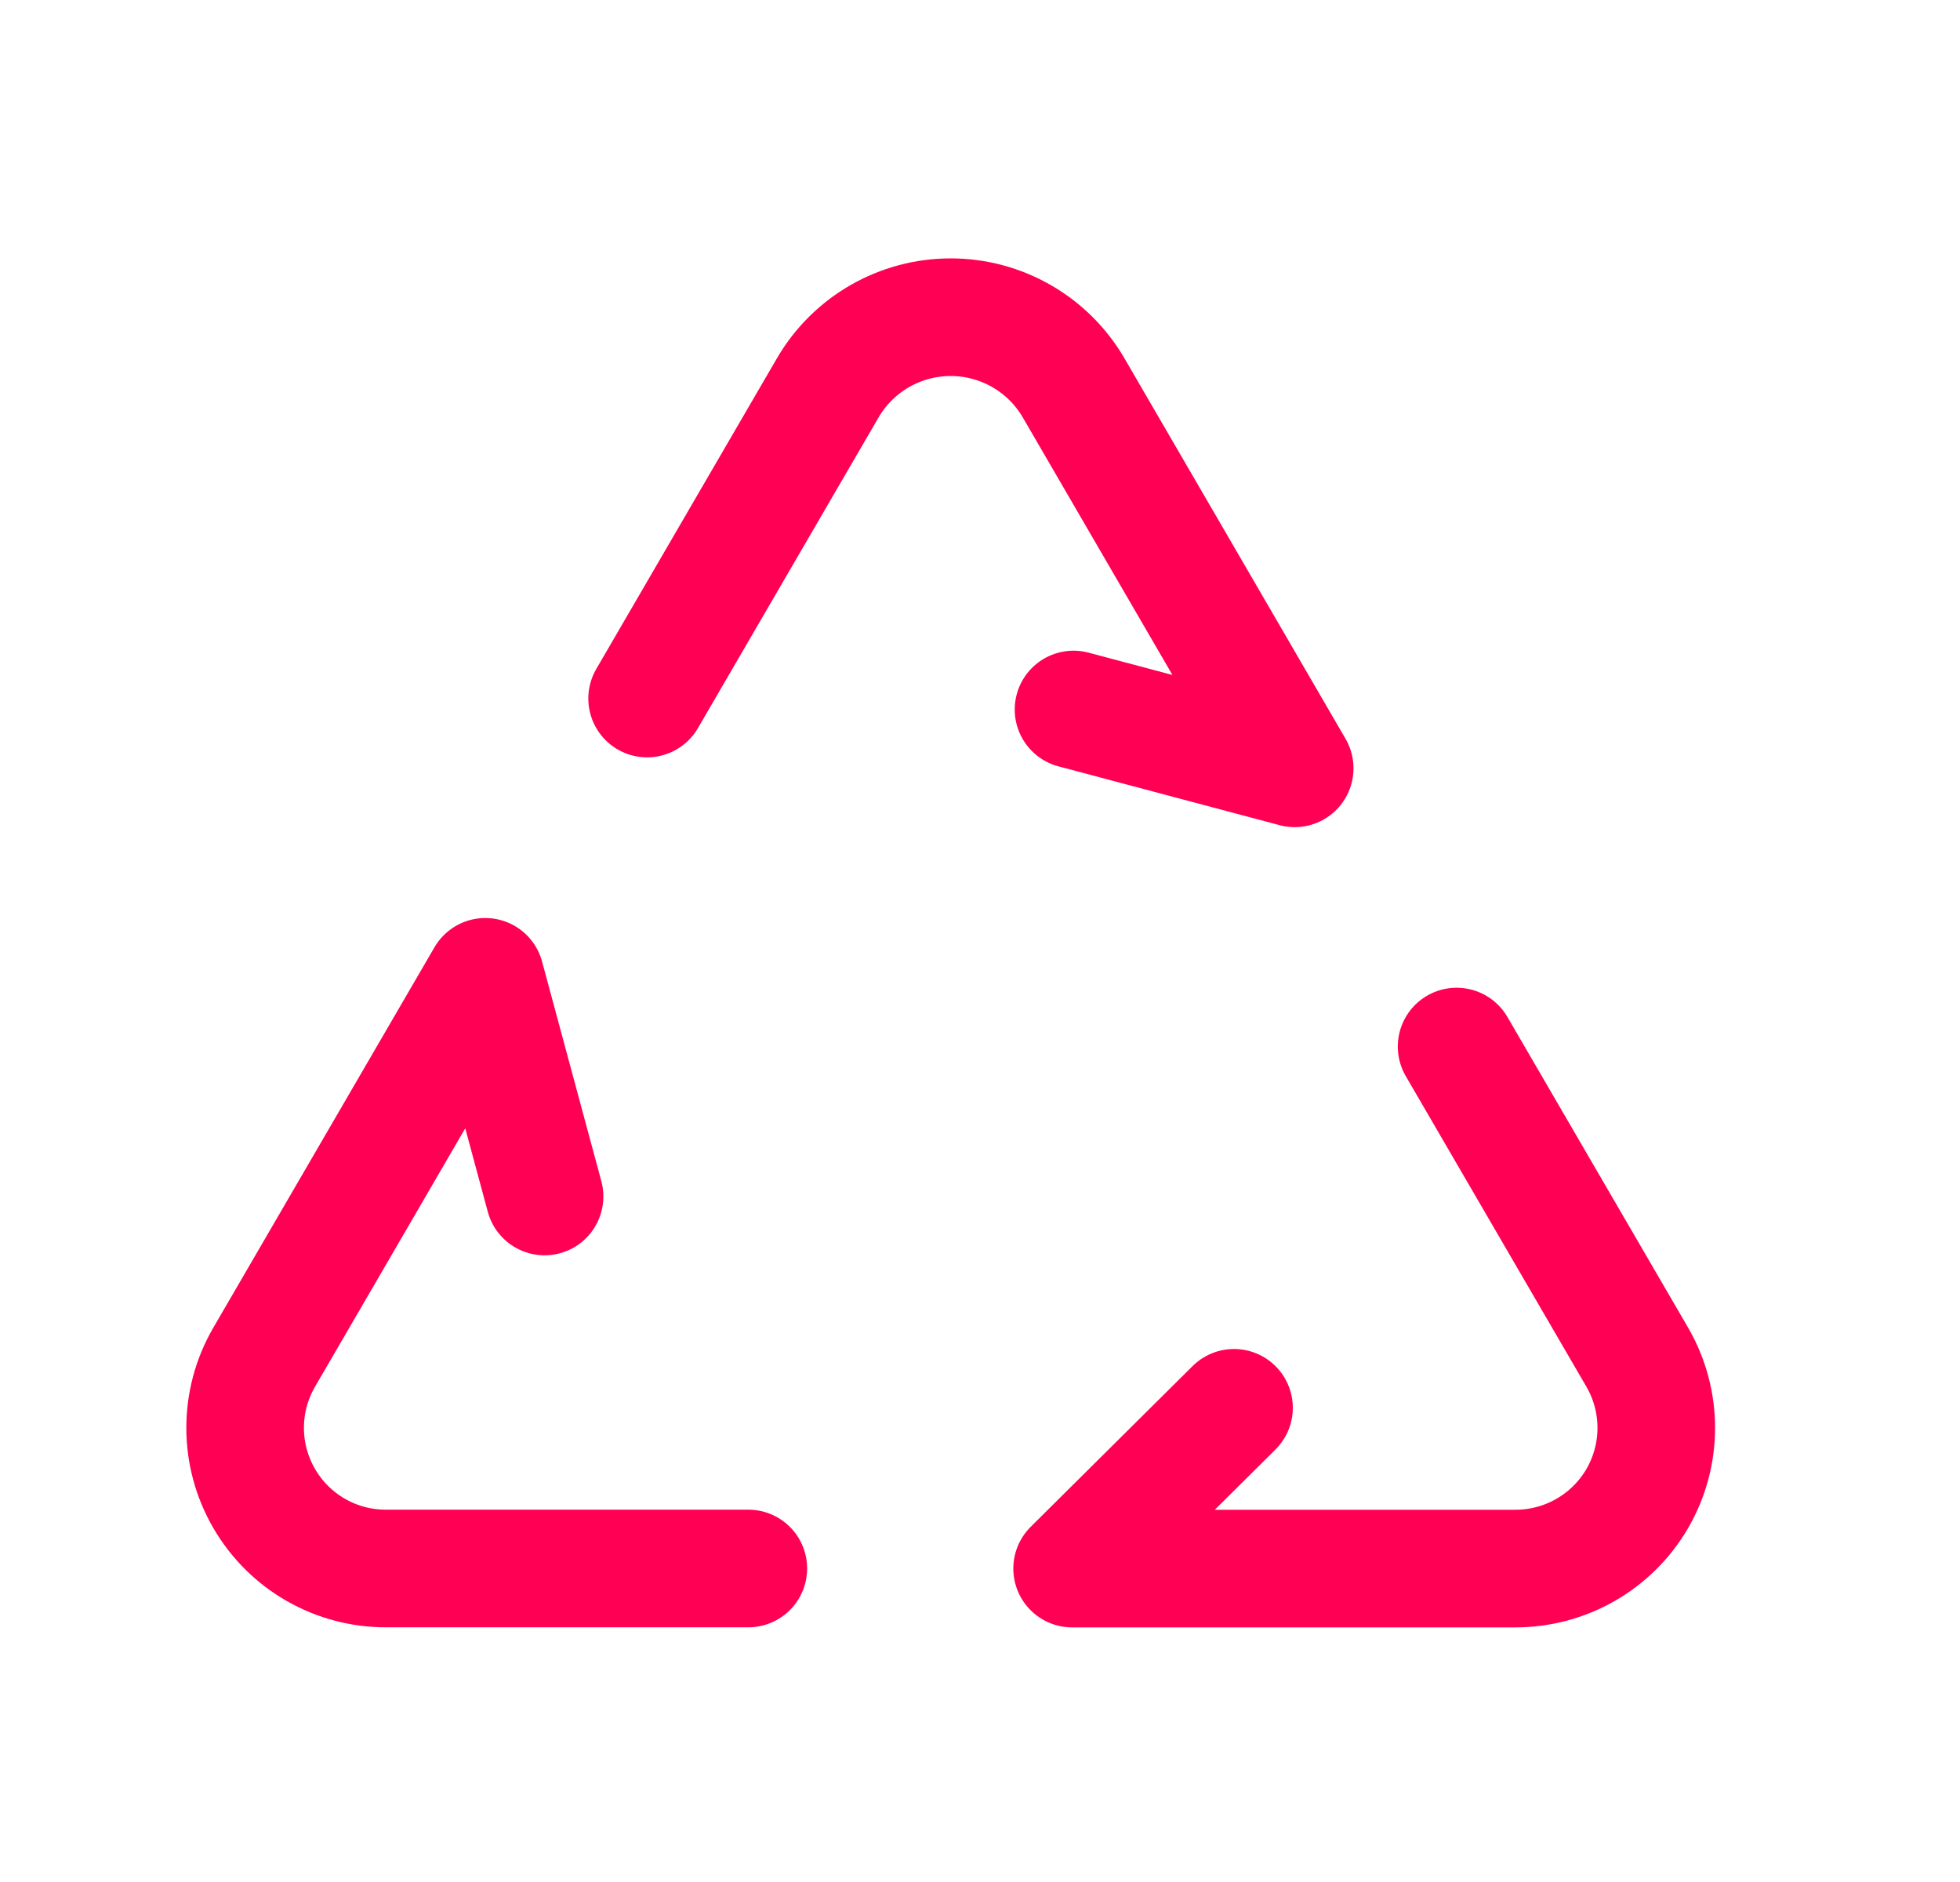
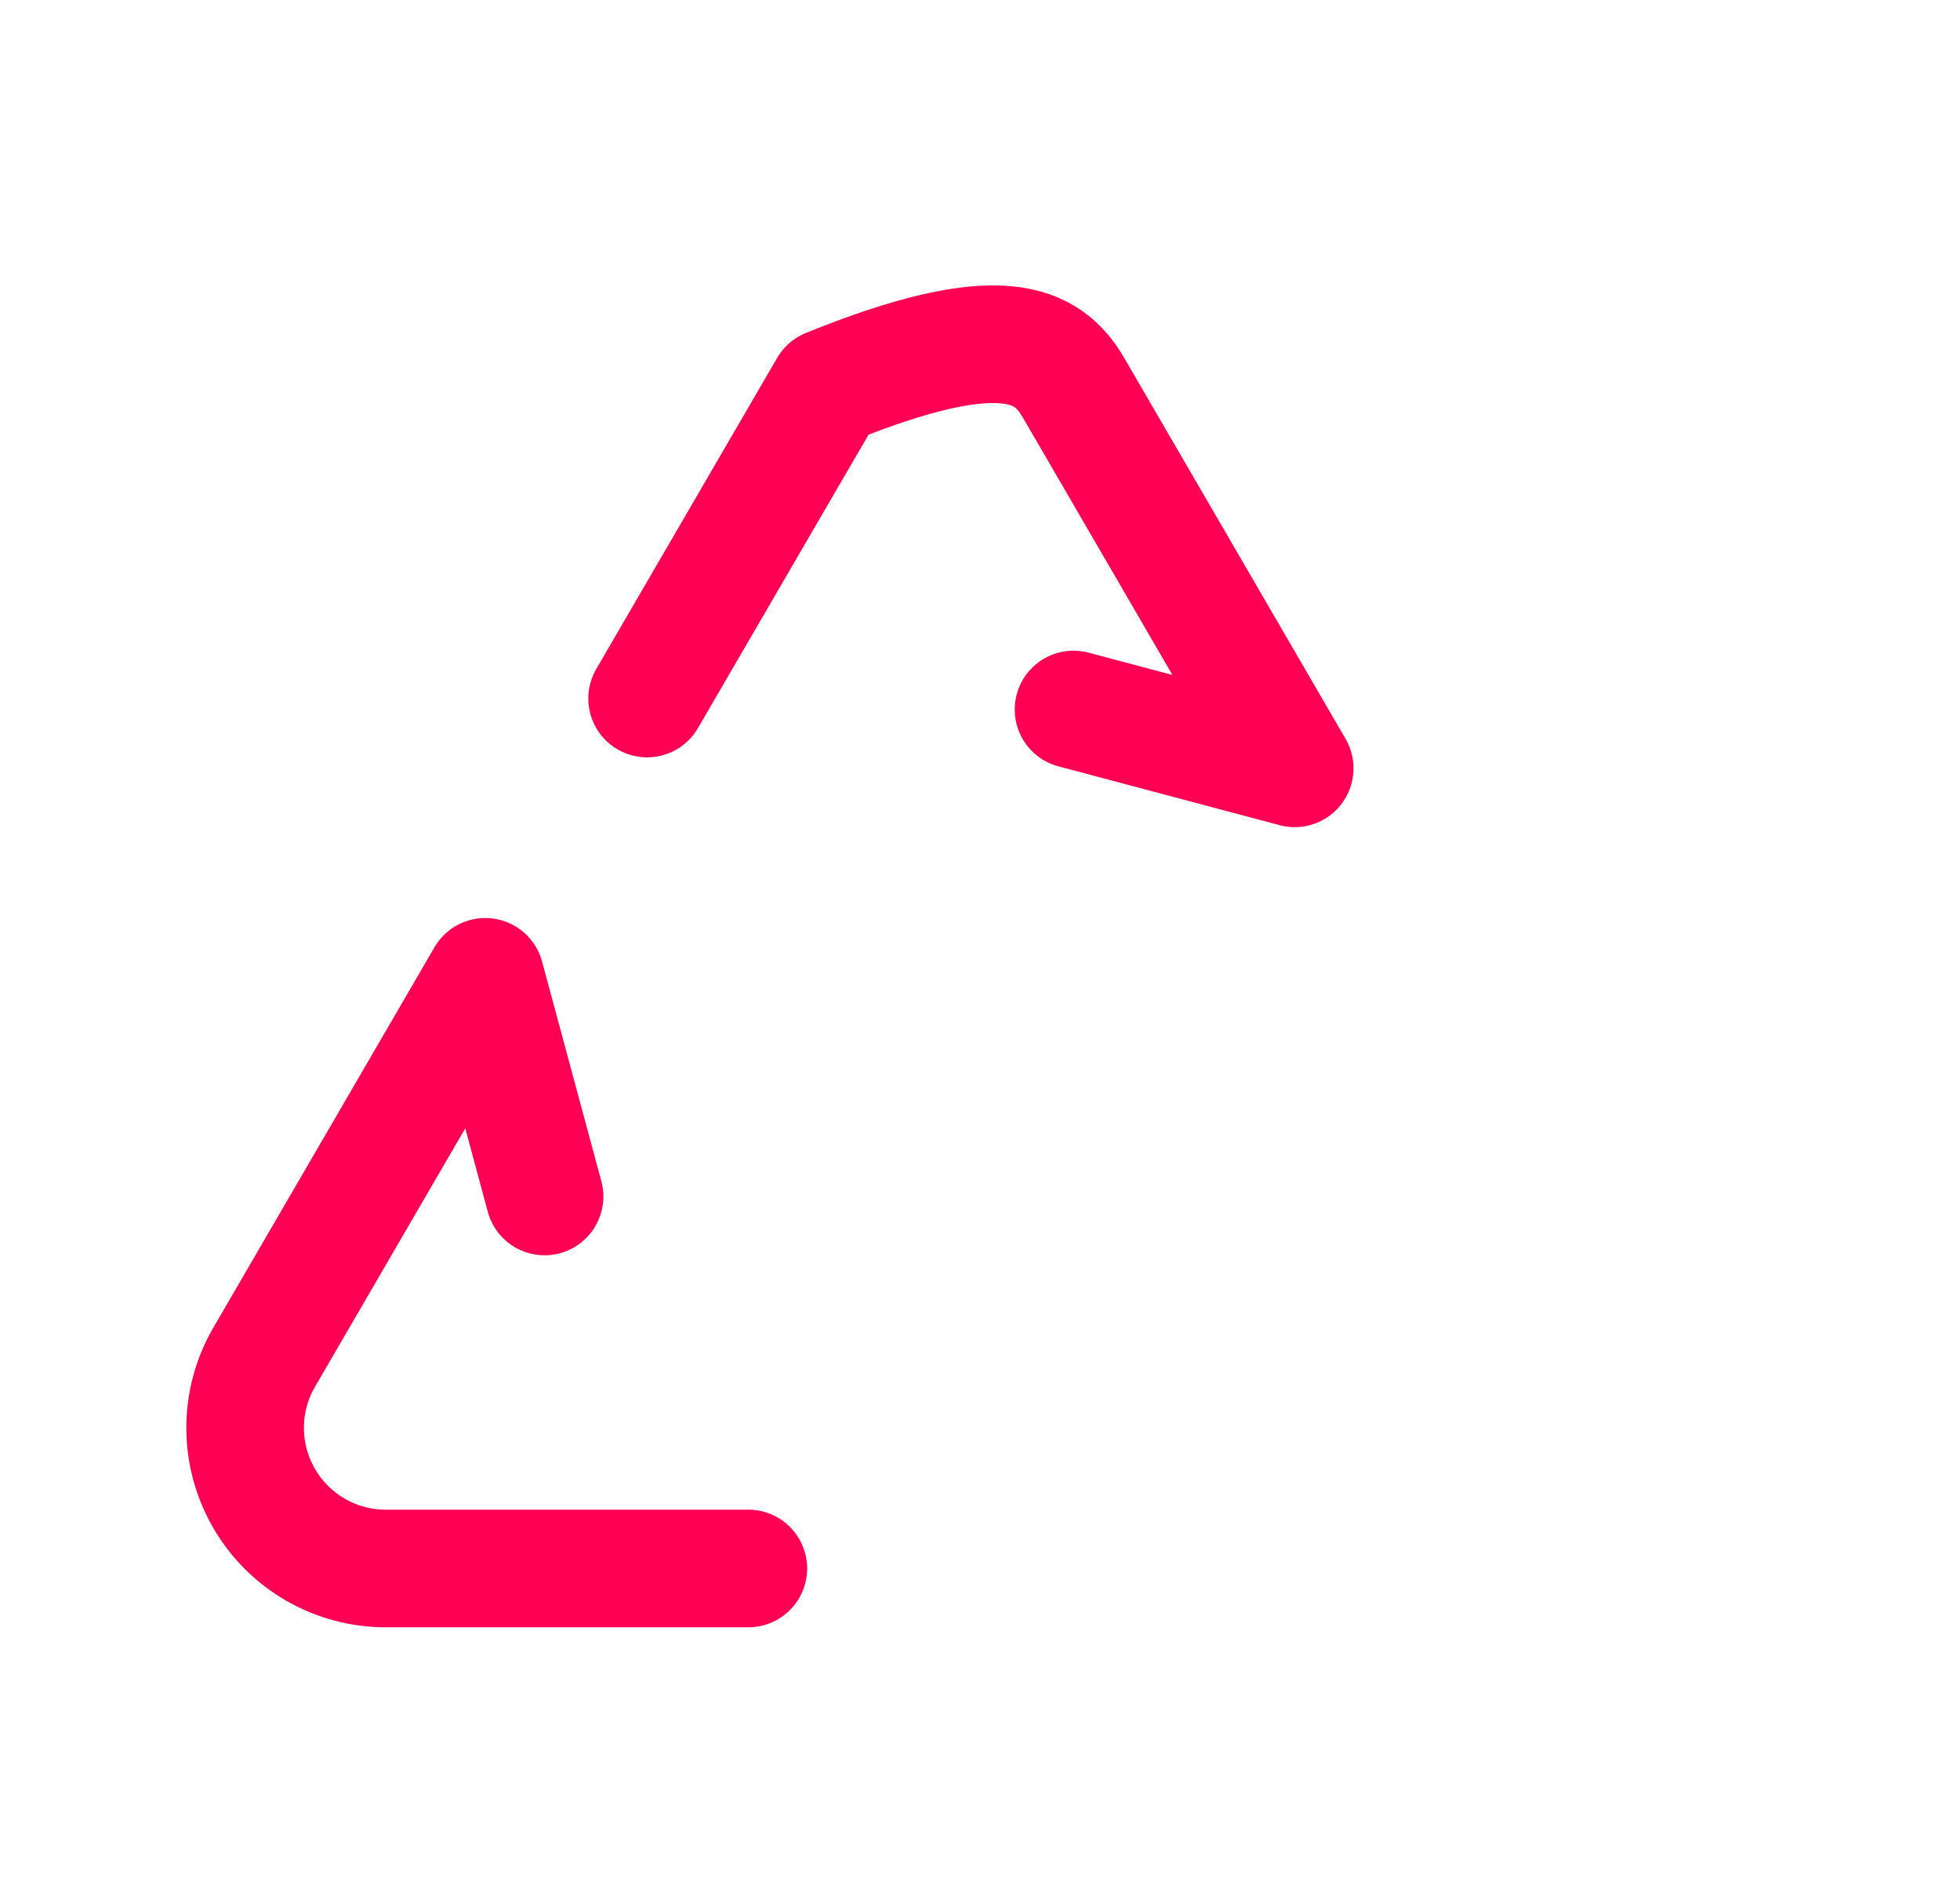
<svg xmlns="http://www.w3.org/2000/svg" width="25" height="24" viewBox="0 0 25 24" fill="none">
-   <path d="M18.579 13.346L20.886 17.312C21.207 17.869 21.206 18.555 20.883 19.111C20.559 19.666 19.964 20.006 19.321 20.003H13.675L15.74 17.953" stroke="#FF0055" stroke-width="1.5" stroke-linecap="round" stroke-linejoin="round" />
-   <path d="M8.254 8.908L10.561 4.941C10.887 4.386 11.482 4.045 12.126 4.045C12.77 4.045 13.365 4.386 13.691 4.941L16.514 9.798L13.693 9.048" stroke="#FF0055" stroke-width="1.5" stroke-linecap="round" stroke-linejoin="round" />
+   <path d="M8.254 8.908L10.561 4.941C12.77 4.045 13.365 4.386 13.691 4.941L16.514 9.798L13.693 9.048" stroke="#FF0055" stroke-width="1.5" stroke-linecap="round" stroke-linejoin="round" />
  <path d="M6.946 15.258L6.19 12.457L3.367 17.312C3.045 17.869 3.047 18.555 3.37 19.11C3.693 19.666 4.288 20.006 4.931 20.002H9.545" stroke="#FF0055" stroke-width="1.5" stroke-linecap="round" stroke-linejoin="round" />
</svg>